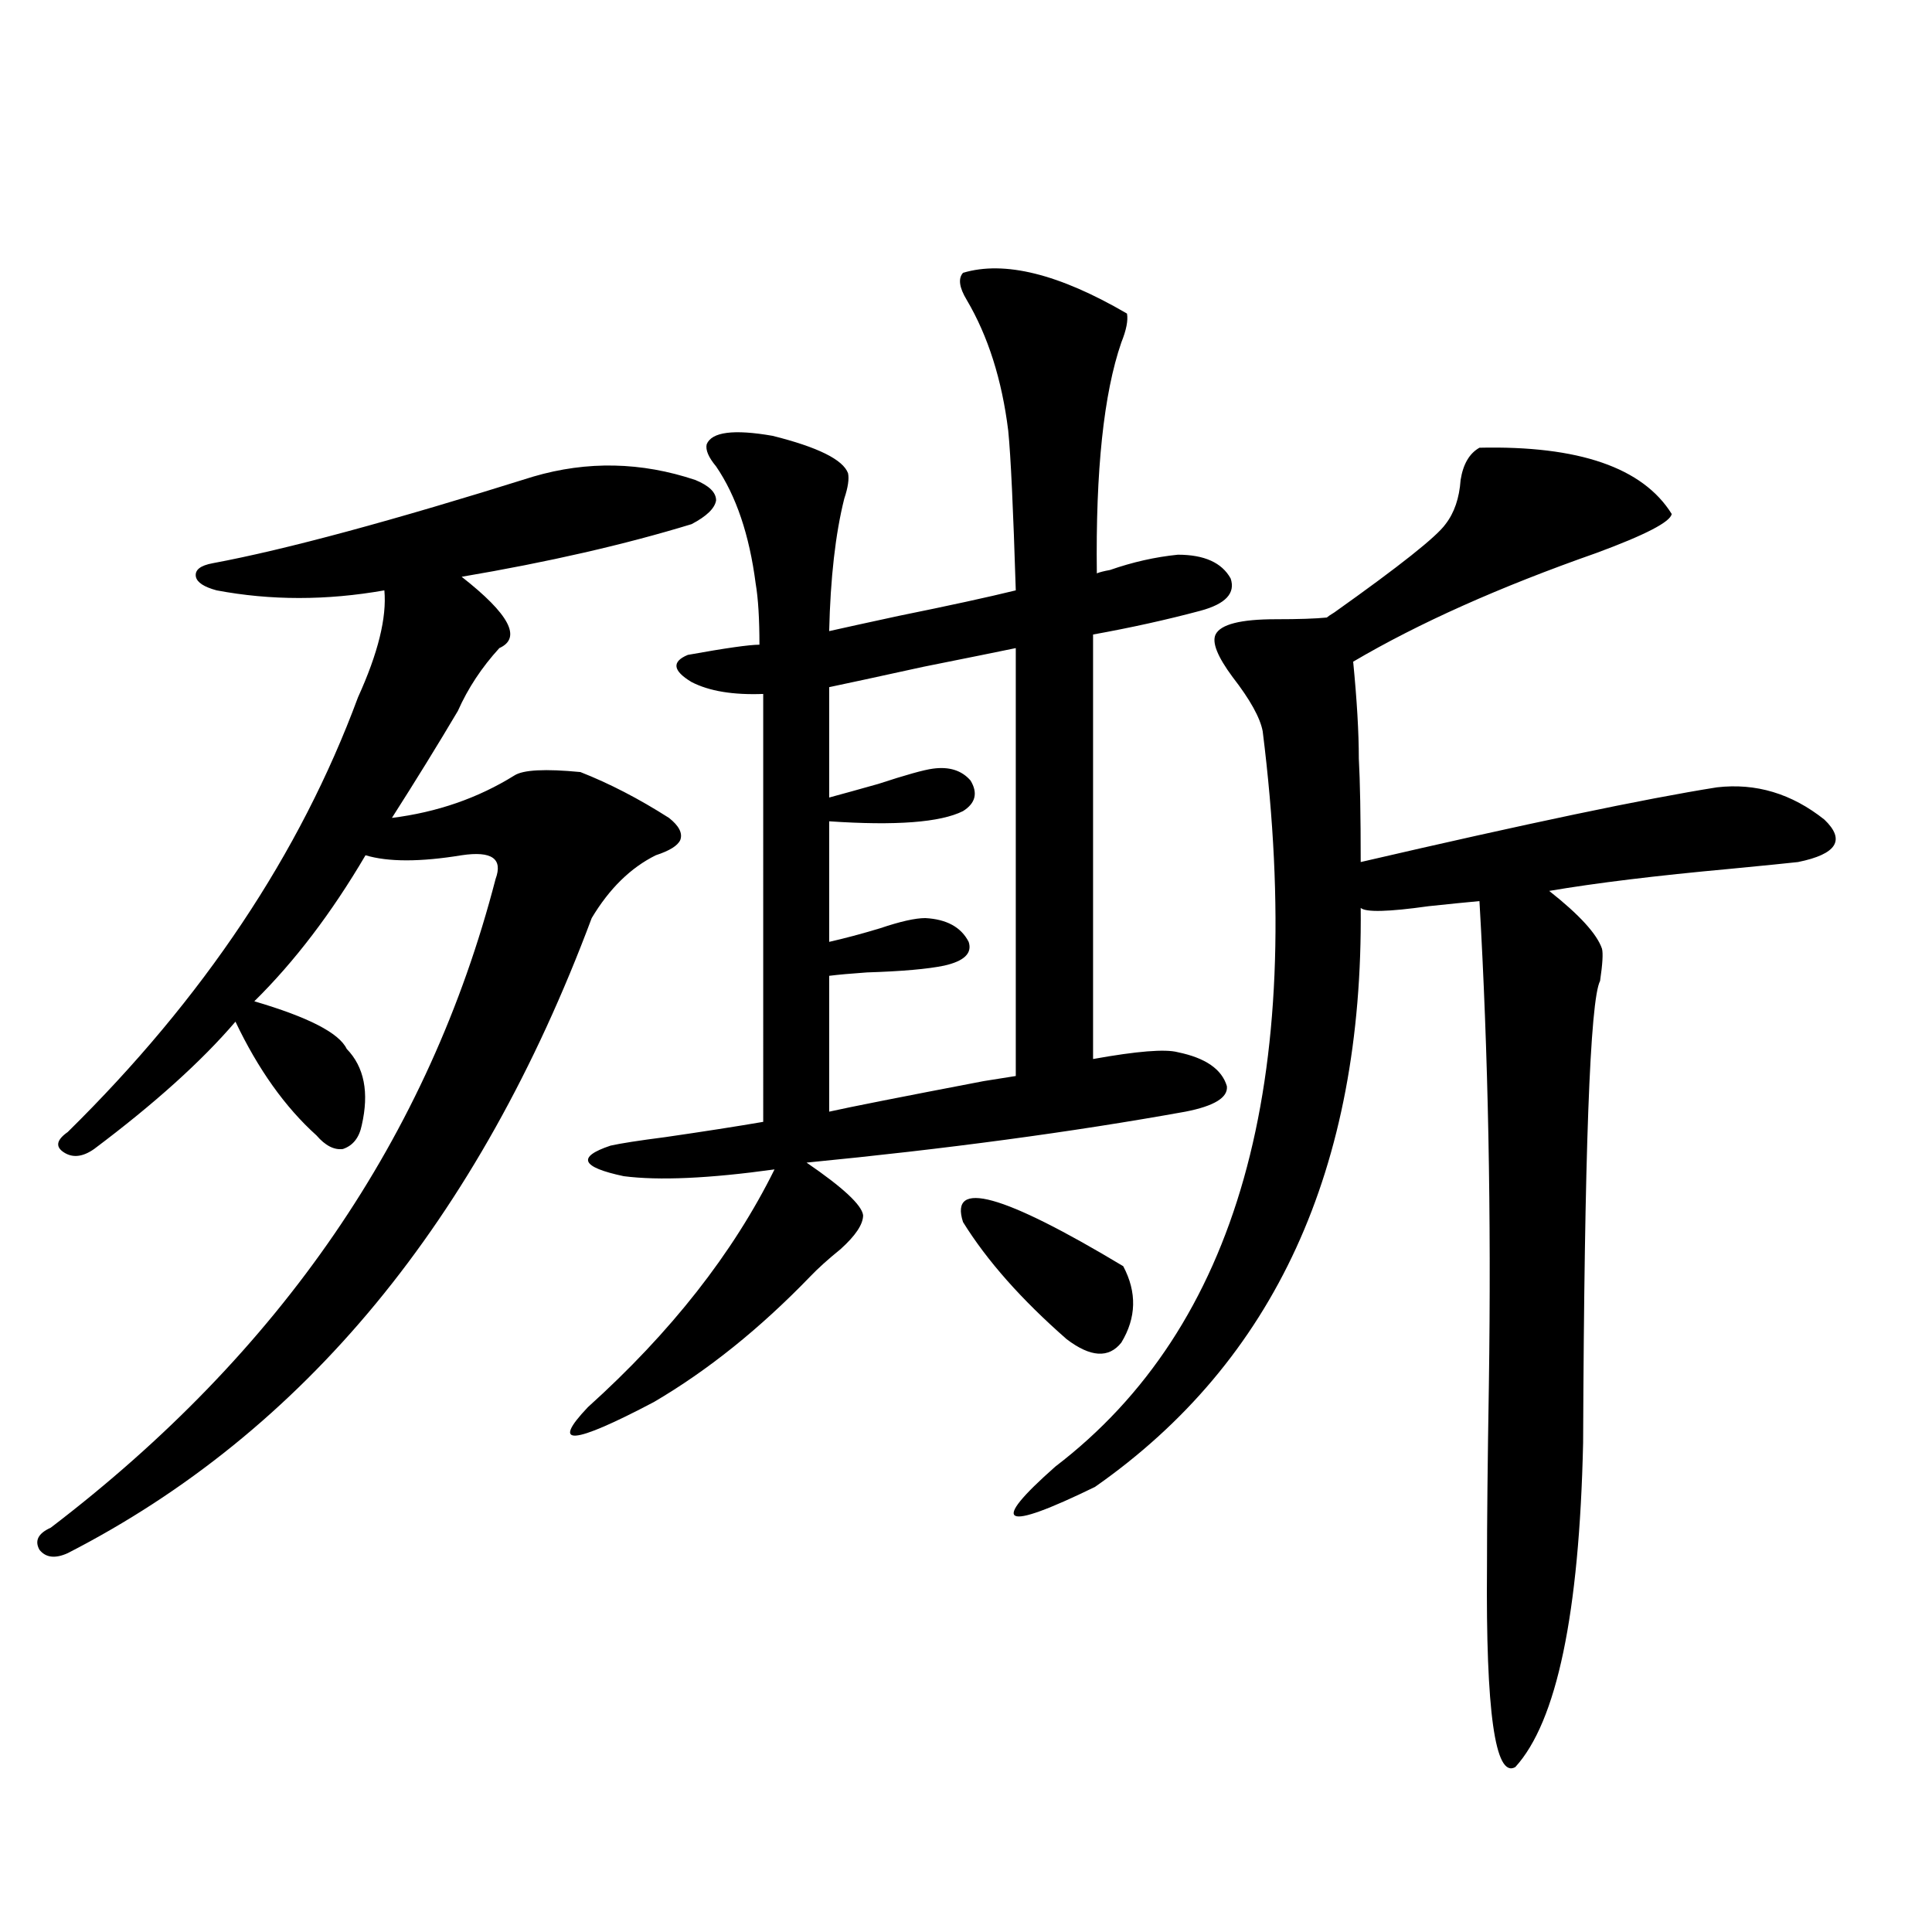
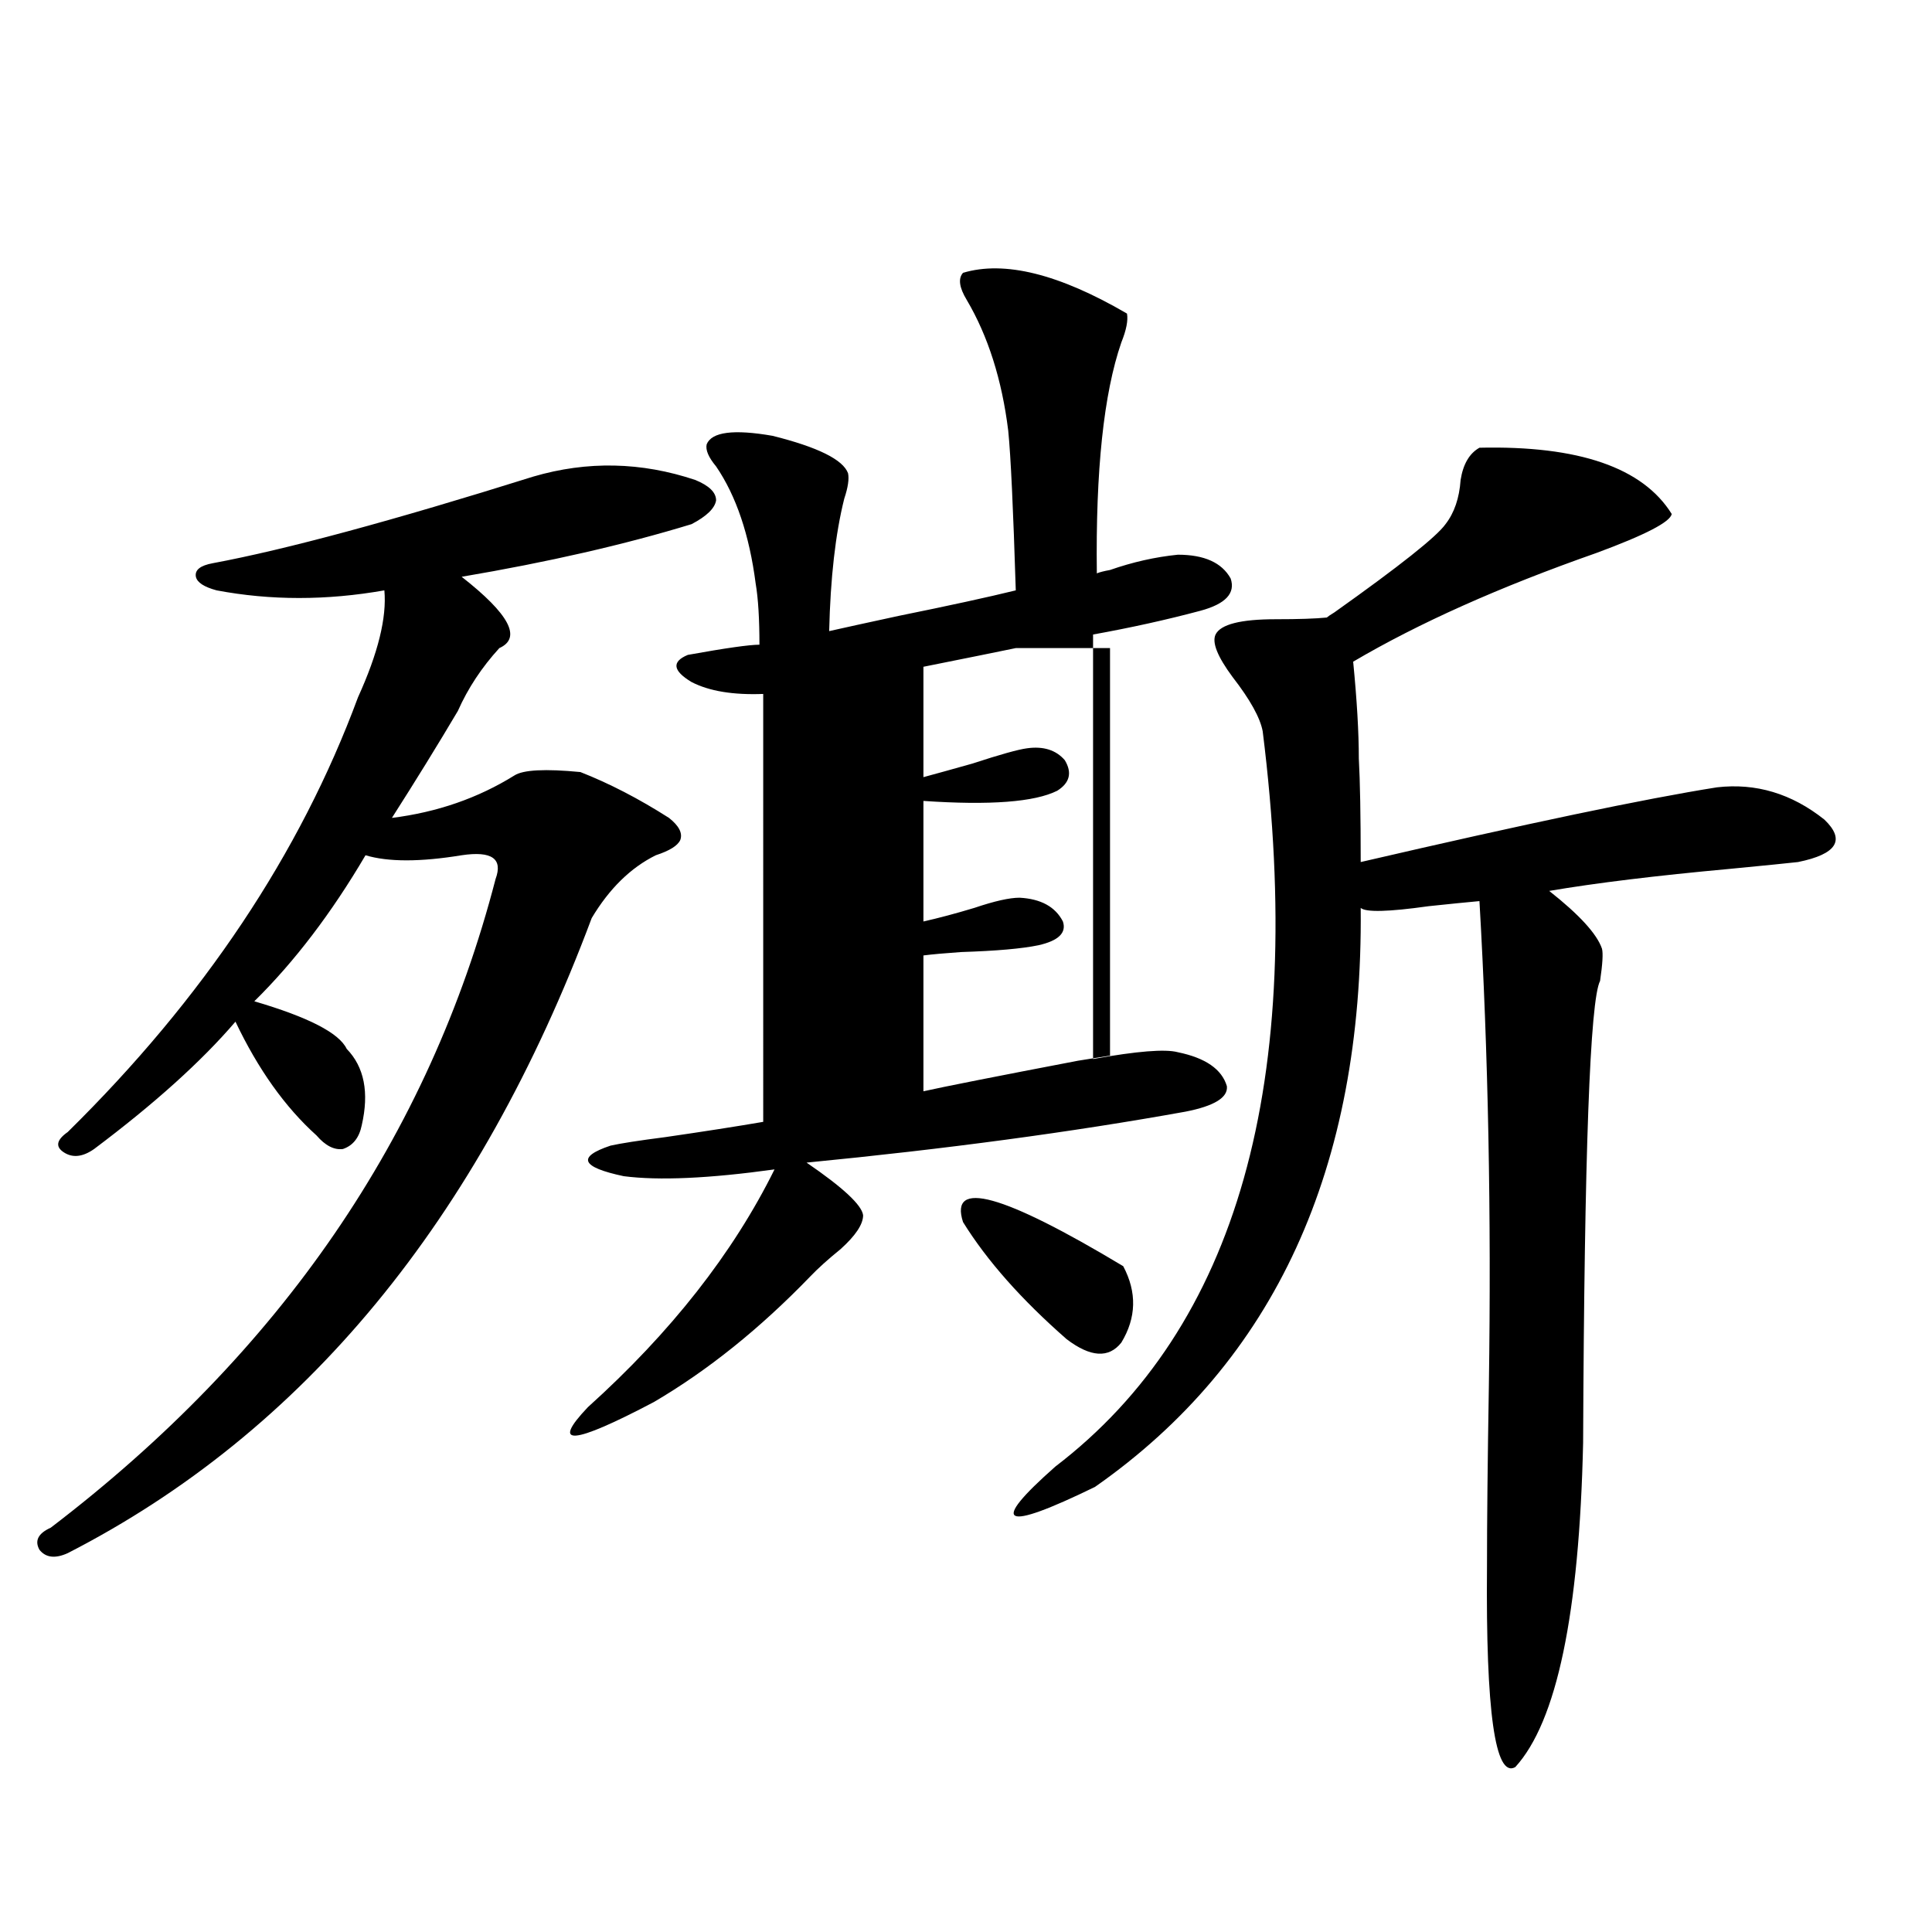
<svg xmlns="http://www.w3.org/2000/svg" version="1.1" id="图层_1" x="0px" y="0px" width="1000px" height="1000px" viewBox="0 0 1000 1000" enable-background="new 0 0 1000 1000" xml:space="preserve">
-   <path d="M276.018,246.684c27.957-8.198,55.929-7.607,83.9,1.758c7.149,2.939,10.731,6.455,10.731,10.547  c-0.655,4.106-4.878,8.213-12.683,12.305c-34.48,10.547-74.145,19.639-119.021,27.246c24.71,19.336,31.219,31.641,19.512,36.914  c-9.115,9.971-16.265,20.806-21.463,32.52c-10.411,17.578-21.798,36.035-34.146,55.371c23.414-2.925,44.542-10.244,63.413-21.973  c4.543-2.925,15.93-3.516,34.146-1.758c14.954,5.864,30.243,13.774,45.853,23.73c5.198,4.106,7.149,7.91,5.854,11.426  c-1.311,2.939-5.533,5.576-12.683,7.91c-13.018,6.455-24.069,17.29-33.17,32.52C247.726,631.645,157.316,741.22,35.048,803.91  c-6.509,2.939-11.387,2.349-14.634-1.758c-2.606-4.683-0.655-8.486,5.854-11.426c119.021-90.815,195.758-202.725,230.238-335.742  c3.902-10.547-1.951-14.639-17.561-12.305c-21.463,3.516-38.048,3.516-49.755,0c-17.561,29.883-36.752,55.083-57.56,75.586  c27.957,8.213,43.901,16.411,47.804,24.609c9.101,9.38,11.707,22.563,7.805,39.551c-1.311,6.455-4.558,10.547-9.756,12.305  c-4.558,0.591-9.115-1.758-13.658-7.031c-16.265-14.639-30.243-34.277-41.95-58.887c-17.561,20.518-41.95,42.49-73.169,65.918  c-5.854,4.106-11.066,4.697-15.609,1.758c-4.558-2.925-3.902-6.44,1.951-10.547c70.242-69.131,120.317-144.141,150.24-225  c10.396-22.852,14.954-41.309,13.658-55.371c-29.923,5.273-58.87,5.273-86.827,0c-6.509-1.758-10.091-4.092-10.731-7.031  c-0.655-3.516,2.271-5.85,8.78-7.031C147.881,284.477,203.169,269.535,276.018,246.684z M498.451,141.215  c21.463-6.44,49.755,0.591,84.876,21.094c0.641,3.516-0.335,8.501-2.927,14.941c-9.115,26.367-13.338,66.221-12.683,119.531  c1.296-0.576,3.567-1.167,6.829-1.758c11.707-4.092,23.414-6.729,35.121-7.91c13.658,0,22.759,4.106,27.316,12.305  c2.592,7.622-2.606,13.184-15.609,16.699c-17.561,4.697-36.097,8.789-55.608,12.305v219.727c22.759-4.092,37.393-5.273,43.901-3.516  c14.299,2.939,22.759,8.789,25.365,17.578c0.641,5.864-6.509,10.259-21.463,13.184c-58.535,10.547-123.899,19.336-196.093,26.367  c18.856,12.896,28.612,21.973,29.268,27.246c0,4.697-3.902,10.547-11.707,17.578c-6.509,5.273-11.707,9.971-15.609,14.063  c-26.021,26.958-53.017,48.643-80.974,65.039c-42.285,22.275-53.657,23.154-34.146,2.637c42.926-38.672,75.12-79.678,96.583-123.047  c-33.825,4.697-59.846,5.864-78.047,3.516c-22.118-4.683-24.39-9.956-6.829-15.82c5.198-1.167,14.634-2.637,28.292-4.395  c20.152-2.925,37.072-5.562,50.73-7.91V359.184c-15.609,0.591-27.972-1.455-37.072-6.152c-9.756-5.85-10.411-10.547-1.951-14.063  c19.512-3.516,31.859-5.273,37.072-5.273c0-13.472-0.655-24.019-1.951-31.641c-3.262-25.186-10.091-45.4-20.487-60.645  c-3.902-4.683-5.533-8.486-4.878-11.426c2.592-6.44,13.979-7.91,34.146-4.395c23.414,5.864,36.417,12.305,39.023,19.336  c0.641,2.939,0,7.334-1.951,13.184c-4.558,18.169-7.164,41.021-7.805,68.555c7.805-1.758,19.832-4.395,36.097-7.91  c26.006-5.273,46.173-9.668,60.486-13.184c-1.311-42.188-2.606-69.722-3.902-82.617c-3.262-26.367-10.411-48.916-21.463-67.676  C496.5,148.837,495.845,144.154,498.451,141.215z M525.768,335.453c-8.46,1.758-24.39,4.985-47.804,9.668  c-24.069,5.273-40.334,8.789-48.779,10.547v57.129c6.494-1.758,14.954-4.092,25.365-7.031c14.299-4.683,23.734-7.319,28.292-7.91  c8.445-1.167,14.954,0.879,19.512,6.152c3.902,6.455,2.592,11.729-3.902,15.82c-11.707,5.864-34.801,7.622-69.267,5.273v62.402  c7.805-1.758,16.585-4.092,26.341-7.031c10.396-3.516,18.201-5.273,23.414-5.273c11.052,0.591,18.536,4.697,22.438,12.305  c1.951,5.864-2.286,9.971-12.683,12.305c-8.46,1.758-21.798,2.939-39.999,3.516c-8.46,0.591-14.969,1.182-19.512,1.758v70.313  c10.396-2.334,37.072-7.607,79.998-15.82c7.149-1.167,12.683-2.046,16.585-2.637V335.453z M498.451,632.523  c-7.164-22.261,20.487-14.639,82.925,22.852c7.149,13.486,6.829,26.67-0.976,39.551c-6.509,8.213-15.944,7.622-28.292-1.758  C528.694,672.665,510.799,652.45,498.451,632.523z M765.762,231.742c51.371-1.167,84.541,10.259,99.51,34.277  c-0.655,4.106-13.658,10.85-39.023,20.215c-50.09,17.578-92.04,36.338-125.851,56.25c1.951,19.927,2.927,36.626,2.927,50.098  c0.641,11.729,0.976,29.595,0.976,53.613c85.852-19.912,147.313-32.808,184.386-38.672c20.152-2.334,38.688,3.228,55.608,16.699  c11.052,10.547,6.494,17.881-13.658,21.973c-5.213,0.591-16.92,1.758-35.121,3.516c-38.383,3.516-69.602,7.334-93.656,11.426  c15.609,12.305,24.71,22.275,27.316,29.883c0.641,2.349,0.32,7.91-0.976,16.699c-5.213,9.971-8.14,89.648-8.78,239.063  c-1.951,88.468-13.658,144.43-35.121,167.871c-10.411,5.851-15.289-28.715-14.634-103.711c0-23.428,0.32-54.78,0.976-94.043  c1.296-88.467-0.335-171.963-4.878-250.488c-6.509,0.591-15.289,1.47-26.341,2.637c-20.822,2.939-32.529,3.228-35.121,0.879  c1.296,134.775-44.557,234.668-137.558,299.707c-48.139,23.442-54.968,19.927-20.487-10.547  c94.297-72.07,130.073-198.921,107.314-380.566c-1.311-7.031-6.509-16.396-15.609-28.125c-7.805-10.547-10.731-17.866-8.78-21.973  c2.592-5.273,13.003-7.91,31.219-7.91c11.707,0,20.487-0.288,26.341-0.879c0.641-0.576,1.951-1.455,3.902-2.637  c33.811-24.019,53.002-39.248,57.56-45.703c4.543-5.85,7.149-13.472,7.805-22.852C757.302,240.243,760.549,234.682,765.762,231.742z  " />
+   <path d="M276.018,246.684c27.957-8.198,55.929-7.607,83.9,1.758c7.149,2.939,10.731,6.455,10.731,10.547  c-0.655,4.106-4.878,8.213-12.683,12.305c-34.48,10.547-74.145,19.639-119.021,27.246c24.71,19.336,31.219,31.641,19.512,36.914  c-9.115,9.971-16.265,20.806-21.463,32.52c-10.411,17.578-21.798,36.035-34.146,55.371c23.414-2.925,44.542-10.244,63.413-21.973  c4.543-2.925,15.93-3.516,34.146-1.758c14.954,5.864,30.243,13.774,45.853,23.73c5.198,4.106,7.149,7.91,5.854,11.426  c-1.311,2.939-5.533,5.576-12.683,7.91c-13.018,6.455-24.069,17.29-33.17,32.52C247.726,631.645,157.316,741.22,35.048,803.91  c-6.509,2.939-11.387,2.349-14.634-1.758c-2.606-4.683-0.655-8.486,5.854-11.426c119.021-90.815,195.758-202.725,230.238-335.742  c3.902-10.547-1.951-14.639-17.561-12.305c-21.463,3.516-38.048,3.516-49.755,0c-17.561,29.883-36.752,55.083-57.56,75.586  c27.957,8.213,43.901,16.411,47.804,24.609c9.101,9.38,11.707,22.563,7.805,39.551c-1.311,6.455-4.558,10.547-9.756,12.305  c-4.558,0.591-9.115-1.758-13.658-7.031c-16.265-14.639-30.243-34.277-41.95-58.887c-17.561,20.518-41.95,42.49-73.169,65.918  c-5.854,4.106-11.066,4.697-15.609,1.758c-4.558-2.925-3.902-6.44,1.951-10.547c70.242-69.131,120.317-144.141,150.24-225  c10.396-22.852,14.954-41.309,13.658-55.371c-29.923,5.273-58.87,5.273-86.827,0c-6.509-1.758-10.091-4.092-10.731-7.031  c-0.655-3.516,2.271-5.85,8.78-7.031C147.881,284.477,203.169,269.535,276.018,246.684z M498.451,141.215  c21.463-6.44,49.755,0.591,84.876,21.094c0.641,3.516-0.335,8.501-2.927,14.941c-9.115,26.367-13.338,66.221-12.683,119.531  c1.296-0.576,3.567-1.167,6.829-1.758c11.707-4.092,23.414-6.729,35.121-7.91c13.658,0,22.759,4.106,27.316,12.305  c2.592,7.622-2.606,13.184-15.609,16.699c-17.561,4.697-36.097,8.789-55.608,12.305v219.727c22.759-4.092,37.393-5.273,43.901-3.516  c14.299,2.939,22.759,8.789,25.365,17.578c0.641,5.864-6.509,10.259-21.463,13.184c-58.535,10.547-123.899,19.336-196.093,26.367  c18.856,12.896,28.612,21.973,29.268,27.246c0,4.697-3.902,10.547-11.707,17.578c-6.509,5.273-11.707,9.971-15.609,14.063  c-26.021,26.958-53.017,48.643-80.974,65.039c-42.285,22.275-53.657,23.154-34.146,2.637c42.926-38.672,75.12-79.678,96.583-123.047  c-33.825,4.697-59.846,5.864-78.047,3.516c-22.118-4.683-24.39-9.956-6.829-15.82c5.198-1.167,14.634-2.637,28.292-4.395  c20.152-2.925,37.072-5.562,50.73-7.91V359.184c-15.609,0.591-27.972-1.455-37.072-6.152c-9.756-5.85-10.411-10.547-1.951-14.063  c19.512-3.516,31.859-5.273,37.072-5.273c0-13.472-0.655-24.019-1.951-31.641c-3.262-25.186-10.091-45.4-20.487-60.645  c-3.902-4.683-5.533-8.486-4.878-11.426c2.592-6.44,13.979-7.91,34.146-4.395c23.414,5.864,36.417,12.305,39.023,19.336  c0.641,2.939,0,7.334-1.951,13.184c-4.558,18.169-7.164,41.021-7.805,68.555c7.805-1.758,19.832-4.395,36.097-7.91  c26.006-5.273,46.173-9.668,60.486-13.184c-1.311-42.188-2.606-69.722-3.902-82.617c-3.262-26.367-10.411-48.916-21.463-67.676  C496.5,148.837,495.845,144.154,498.451,141.215z M525.768,335.453c-8.46,1.758-24.39,4.985-47.804,9.668  v57.129c6.494-1.758,14.954-4.092,25.365-7.031c14.299-4.683,23.734-7.319,28.292-7.91  c8.445-1.167,14.954,0.879,19.512,6.152c3.902,6.455,2.592,11.729-3.902,15.82c-11.707,5.864-34.801,7.622-69.267,5.273v62.402  c7.805-1.758,16.585-4.092,26.341-7.031c10.396-3.516,18.201-5.273,23.414-5.273c11.052,0.591,18.536,4.697,22.438,12.305  c1.951,5.864-2.286,9.971-12.683,12.305c-8.46,1.758-21.798,2.939-39.999,3.516c-8.46,0.591-14.969,1.182-19.512,1.758v70.313  c10.396-2.334,37.072-7.607,79.998-15.82c7.149-1.167,12.683-2.046,16.585-2.637V335.453z M498.451,632.523  c-7.164-22.261,20.487-14.639,82.925,22.852c7.149,13.486,6.829,26.67-0.976,39.551c-6.509,8.213-15.944,7.622-28.292-1.758  C528.694,672.665,510.799,652.45,498.451,632.523z M765.762,231.742c51.371-1.167,84.541,10.259,99.51,34.277  c-0.655,4.106-13.658,10.85-39.023,20.215c-50.09,17.578-92.04,36.338-125.851,56.25c1.951,19.927,2.927,36.626,2.927,50.098  c0.641,11.729,0.976,29.595,0.976,53.613c85.852-19.912,147.313-32.808,184.386-38.672c20.152-2.334,38.688,3.228,55.608,16.699  c11.052,10.547,6.494,17.881-13.658,21.973c-5.213,0.591-16.92,1.758-35.121,3.516c-38.383,3.516-69.602,7.334-93.656,11.426  c15.609,12.305,24.71,22.275,27.316,29.883c0.641,2.349,0.32,7.91-0.976,16.699c-5.213,9.971-8.14,89.648-8.78,239.063  c-1.951,88.468-13.658,144.43-35.121,167.871c-10.411,5.851-15.289-28.715-14.634-103.711c0-23.428,0.32-54.78,0.976-94.043  c1.296-88.467-0.335-171.963-4.878-250.488c-6.509,0.591-15.289,1.47-26.341,2.637c-20.822,2.939-32.529,3.228-35.121,0.879  c1.296,134.775-44.557,234.668-137.558,299.707c-48.139,23.442-54.968,19.927-20.487-10.547  c94.297-72.07,130.073-198.921,107.314-380.566c-1.311-7.031-6.509-16.396-15.609-28.125c-7.805-10.547-10.731-17.866-8.78-21.973  c2.592-5.273,13.003-7.91,31.219-7.91c11.707,0,20.487-0.288,26.341-0.879c0.641-0.576,1.951-1.455,3.902-2.637  c33.811-24.019,53.002-39.248,57.56-45.703c4.543-5.85,7.149-13.472,7.805-22.852C757.302,240.243,760.549,234.682,765.762,231.742z  " />
</svg>